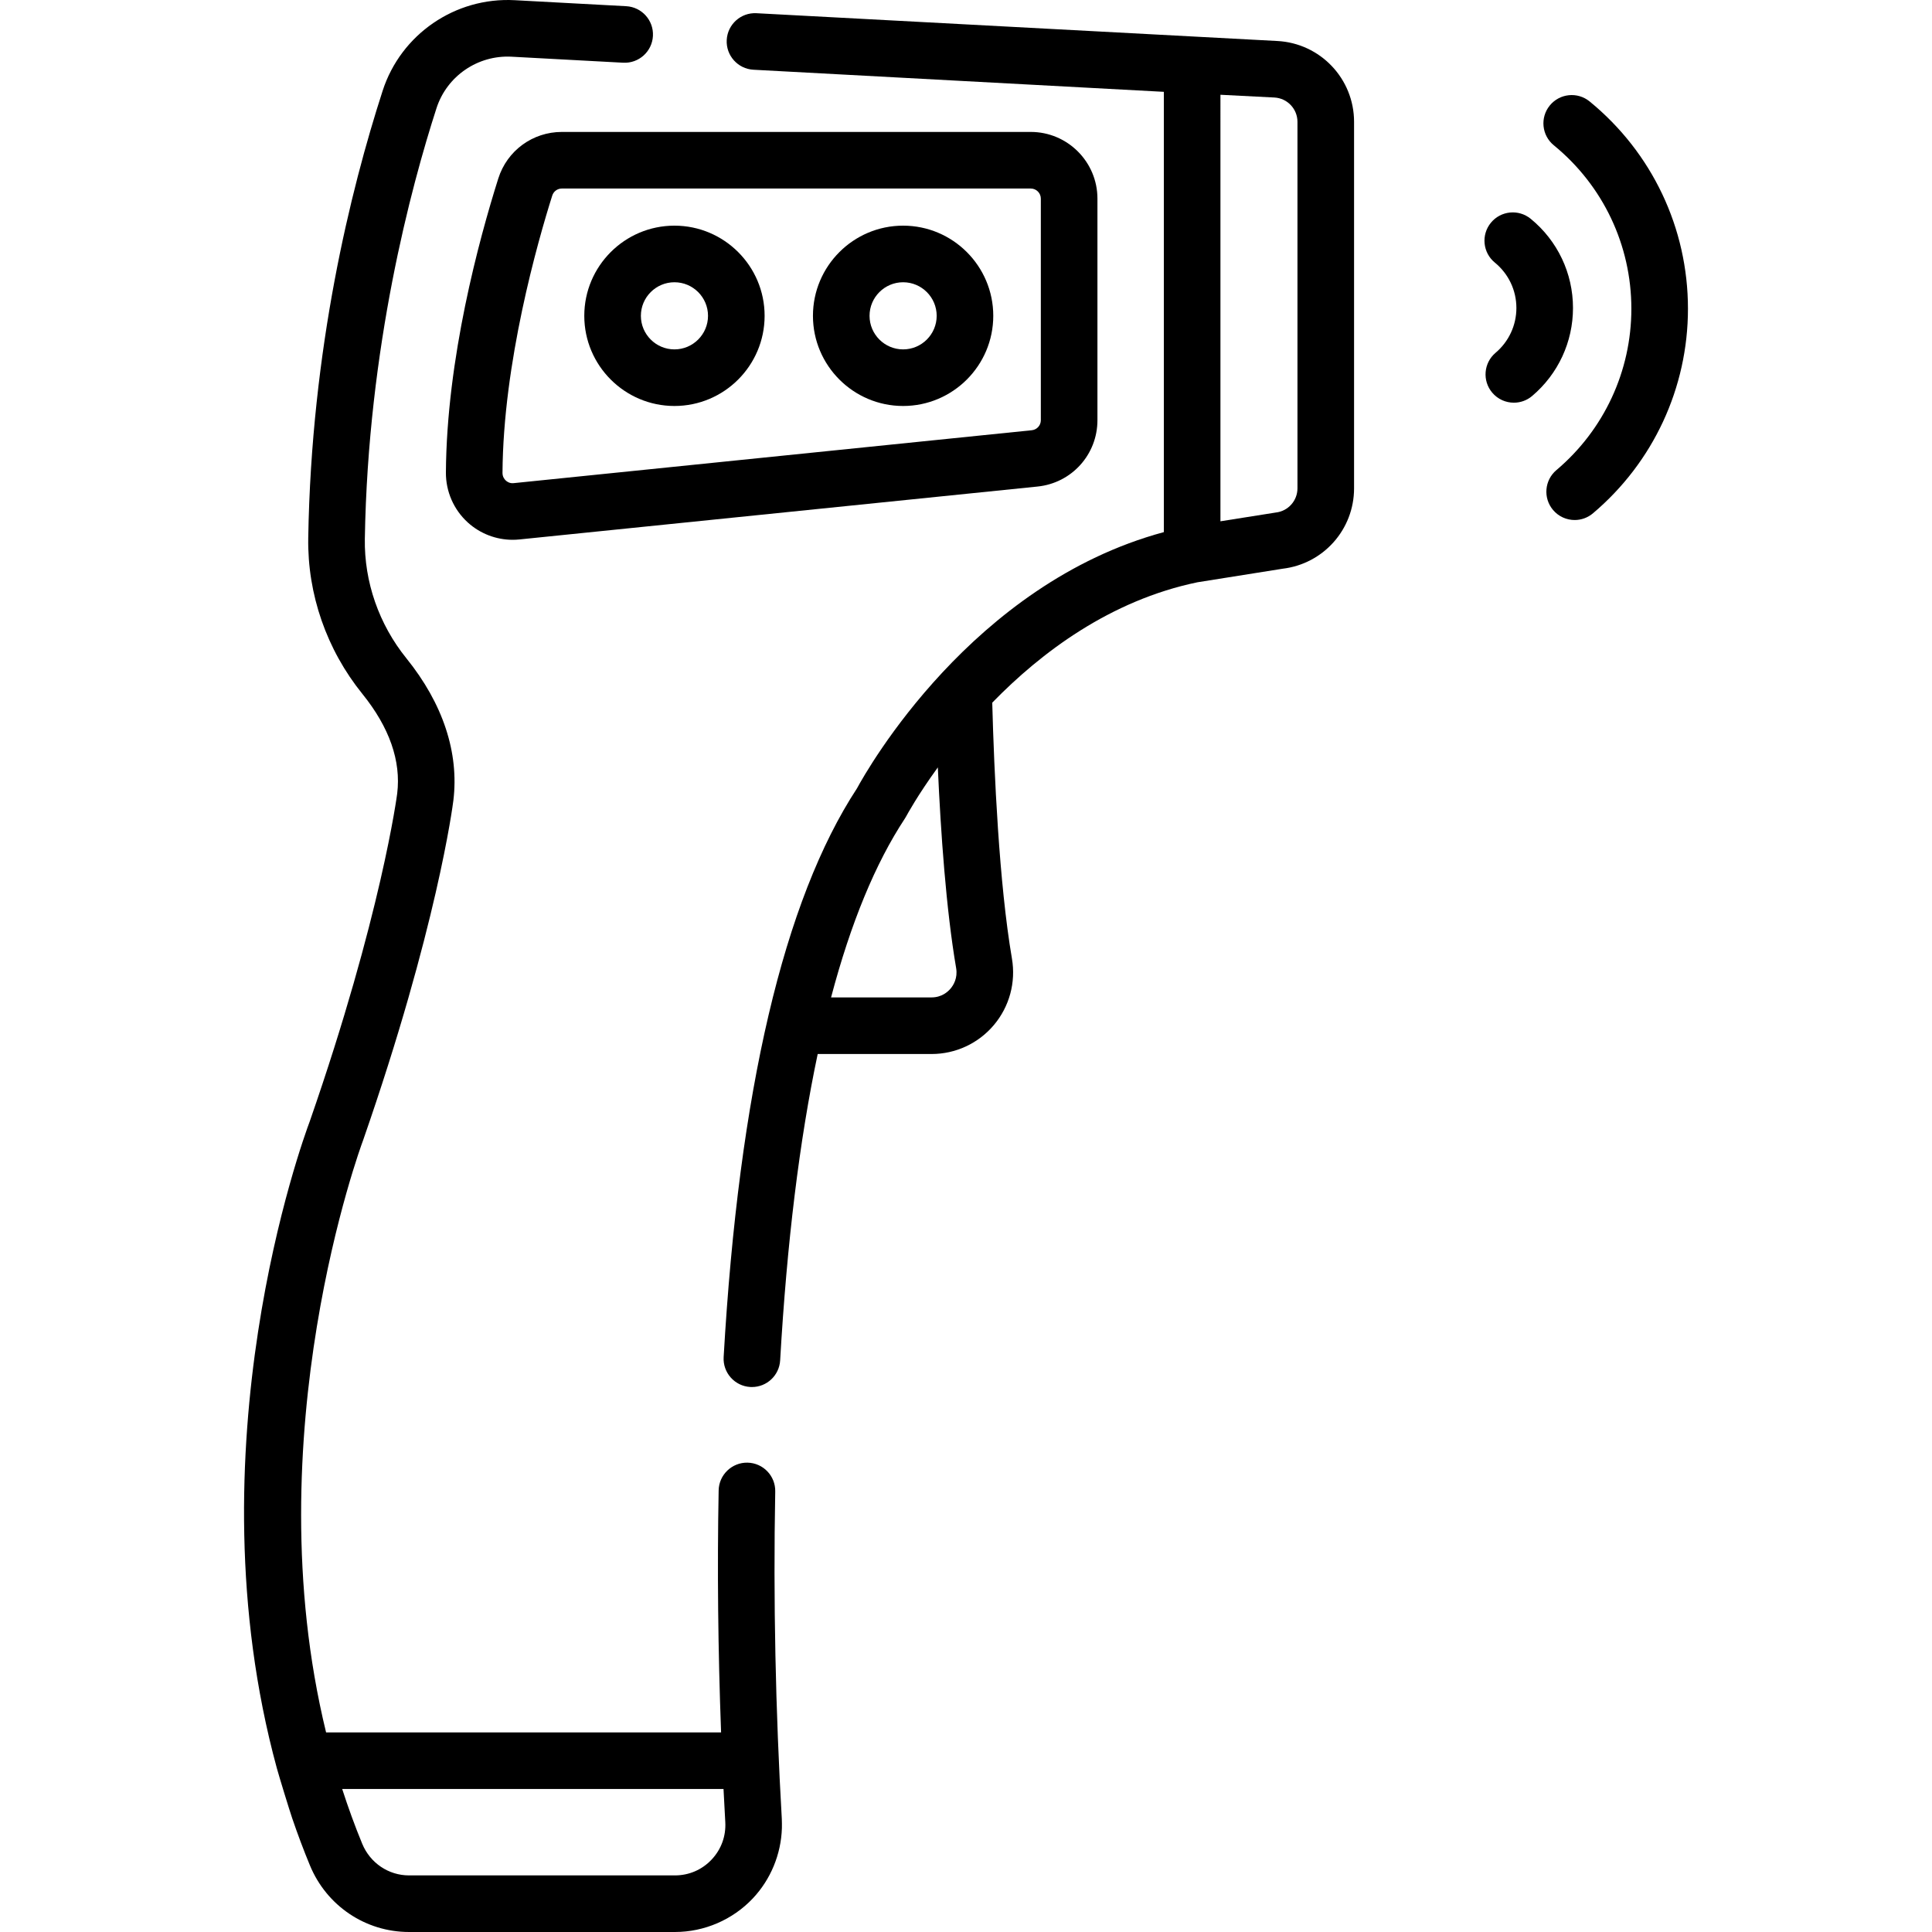
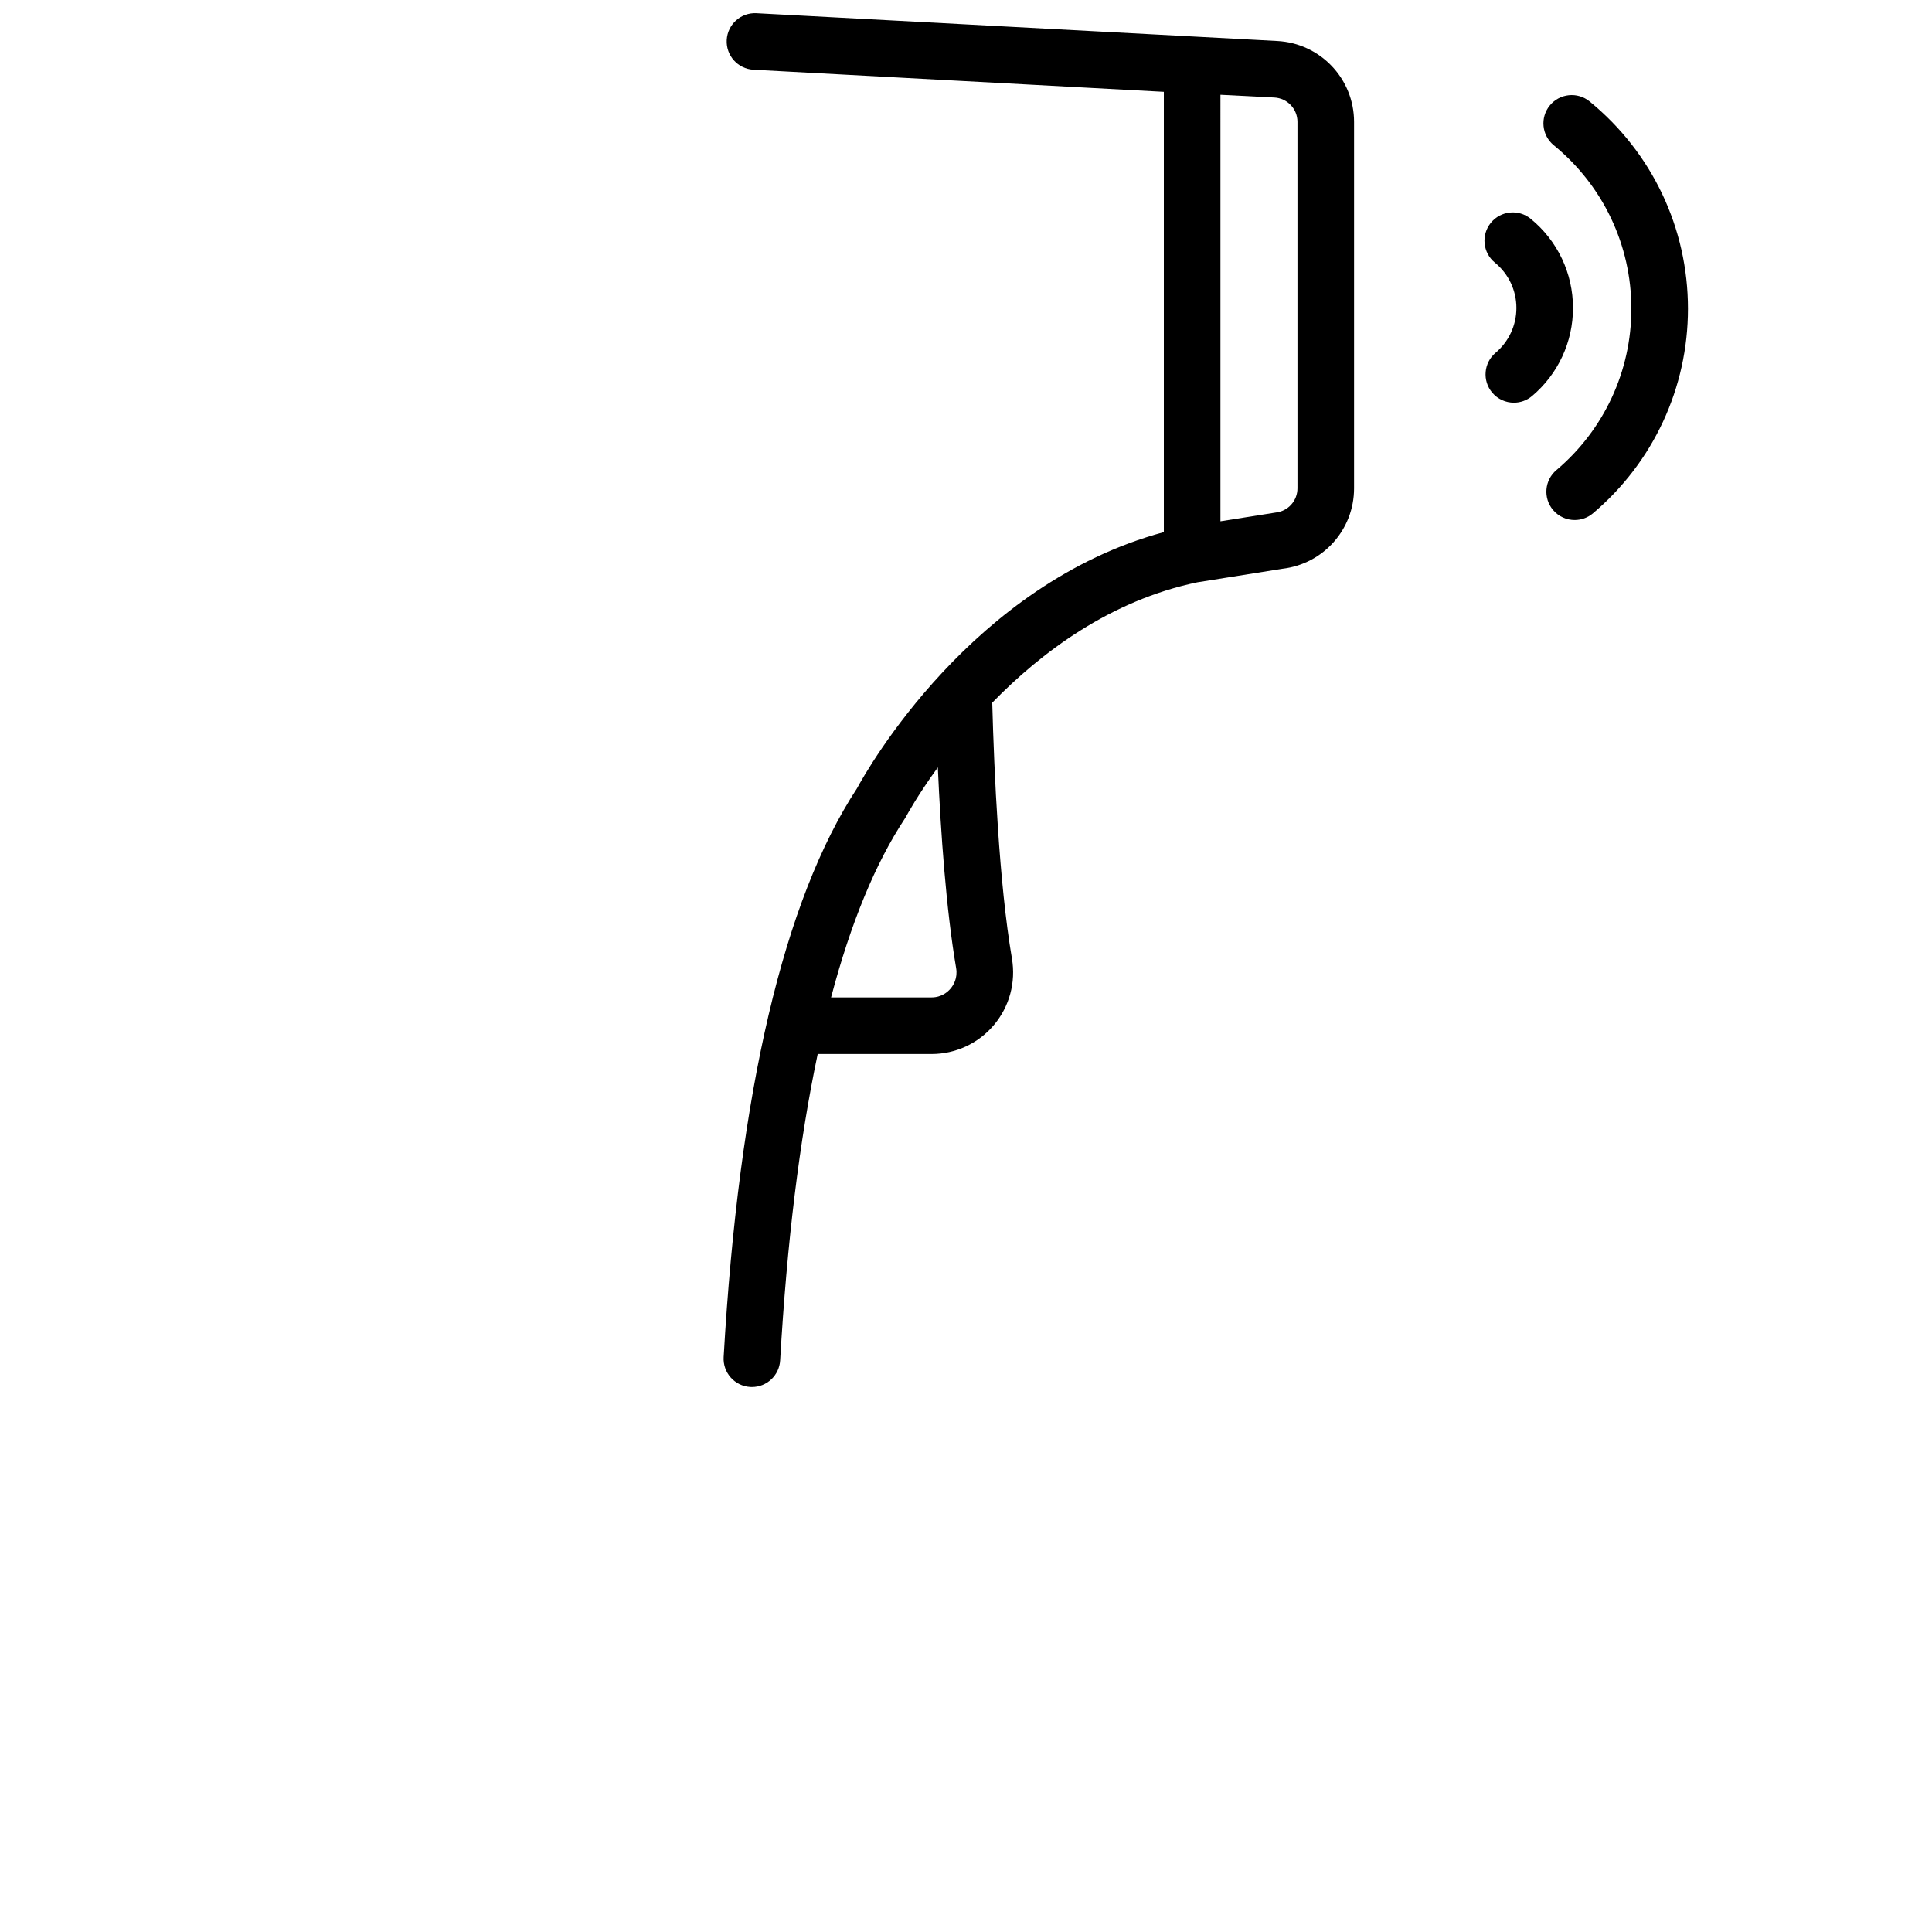
<svg xmlns="http://www.w3.org/2000/svg" id="Capa_1" height="512" viewBox="0 0 512.04 512.04" width="512">
  <g>
    <g>
-       <path d="m205.462 395.288c.078-4.142-3.216-7.562-7.357-7.64-4.114-.076-7.562 3.216-7.64 7.357-.391 20.682-.171 42.222.645 64.135h-104.687c-19.186-78.723 9.436-155.933 9.733-156.718.025-.065.049-.132.072-.198 19.586-56.303 23.761-88.716 23.932-90.09 1.536-12.643-2.766-25.661-12.442-37.649-7.29-9.018-11.205-20.271-11.024-31.682.833-50.782 12.26-93.313 18.997-114.144 2.756-8.511 10.946-14.114 19.911-13.63l29.554 1.592c4.139.219 7.67-2.95 7.893-7.086s-2.95-7.669-7.086-7.893l-29.553-1.591c-15.75-.847-30.142 9.012-34.992 23.992-8.544 26.419-18.901 68.426-19.723 118.519-.236 14.922 4.863 29.608 14.354 41.349 7.168 8.881 10.271 17.769 9.224 26.389-.04.317-4.208 32.342-23.179 86.903-1.793 4.762-31.812 86.708-8.725 171.409.612 2.247 3.347 11.156 4.086 13.318 1.446 4.235 3.01 8.4 4.688 12.461 4.429 10.721 14.739 17.648 26.266 17.648h70.476c7.77 0 15.286-3.24 20.62-8.889 4.772-5.054 7.512-11.741 7.722-18.649 0-.836.023-1.626-.025-2.463-1.653-28.701-2.282-57.982-1.74-86.75zm-16.866 97.565c-2.549 2.7-5.999 4.187-9.713 4.187h-70.476c-5.432 0-10.301-3.288-12.403-8.375-1.97-4.768-3.724-9.628-5.313-14.524h101.065c.007.134.438 8.225.468 8.759.214 3.714-1.074 7.249-3.628 9.953z" />
      <path d="m338.494 10.864-137.996-7.362c-4.142-.223-7.669 2.95-7.893 7.086-.223 4.136 2.95 7.67 7.086 7.893l108.763 5.857v116.69c-50.813 13.715-78.594 62.871-81.32 67.901-19.41 29.625-31.3 80.338-35.346 150.747-.237 4.135 2.922 7.68 7.058 7.918.146.008.292.012.437.012 3.945 0 7.251-3.081 7.481-7.07 1.796-31.267 5.126-58.367 9.951-81.19h30.171c6.383 0 12.403-2.797 16.517-7.674 4.125-4.89 5.87-11.317 4.789-17.632-3.409-19.917-4.717-49.185-5.217-67.811 12.978-13.338 31.289-27.102 54.372-31.906l22.579-3.593c10.813-1.278 18.942-10.406 18.942-21.317v-97.11c0-11.441-8.949-20.858-20.374-21.439zm-86.557 251.136c-.739.875-2.377 2.345-5.05 2.345h-26.627c5.205-19.703 11.74-35.558 19.584-47.444.134-.203.258-.413.372-.628.087-.164 2.928-5.442 8.34-12.892.766 17.262 2.192 37.655 4.851 53.188.457 2.667-.725 4.548-1.47 5.431zm91.931-132.589c0 3.307-2.479 6.07-5.767 6.428-.123.013-14.647 2.321-14.647 2.321l.001-113.043 14.276.727c3.441.175 6.137 3.012 6.137 6.458z" />
-       <path d="m132.061 47.311c-5.104 16.165-13.696 47.783-13.883 77.921-.031 5.035 2.084 9.861 5.805 13.241 3.262 2.964 7.514 4.59 11.884 4.59.594 0 1.191-.03 1.788-.091l137.319-14.022c9.054-.925 15.881-8.484 15.881-17.585v-58.722c0-9.747-7.93-17.676-17.676-17.676h-124.264c-7.749 0-14.522 4.961-16.854 12.344zm143.793 5.332v58.723c0 1.378-1.034 2.522-2.404 2.662l-137.319 14.022c-1.035.107-1.732-.379-2.06-.678-.336-.306-.899-.978-.893-2.047.182-29.219 9.283-61.133 13.187-73.497.352-1.113 1.376-1.861 2.55-1.861h124.263c1.476 0 2.676 1.201 2.676 2.676z" />
-       <path d="m178.75 107.598c13.176 0 23.896-10.72 23.896-23.896s-10.72-23.896-23.896-23.896-23.896 10.72-23.896 23.896 10.72 23.896 23.896 23.896zm0-32.791c4.905 0 8.896 3.991 8.896 8.896s-3.991 8.896-8.896 8.896-8.896-3.991-8.896-8.896 3.991-8.896 8.896-8.896z" />
-       <path d="m239.353 107.598c13.176 0 23.895-10.72 23.895-23.896s-10.72-23.896-23.895-23.896-23.896 10.72-23.896 23.896 10.72 23.896 23.896 23.896zm0-32.791c4.905 0 8.896 3.991 8.896 8.896s-3.991 8.896-8.896 8.896-8.896-3.991-8.896-8.896 3.991-8.896 8.896-8.896z" />
      <path d="m421.301 26.89c-3.207-2.623-7.932-2.147-10.554 1.058-2.623 3.207-2.149 7.932 1.058 10.554 13.064 10.684 20.557 26.478 20.557 43.332 0 16.508-7.241 32.093-19.866 42.758-3.164 2.673-3.563 7.405-.89 10.569 1.484 1.756 3.601 2.66 5.733 2.66 1.709 0 3.428-.581 4.836-1.771 16.006-13.521 25.186-33.283 25.186-54.217.001-21.373-9.498-41.399-26.06-54.943z" />
      <path d="m405.678 57.985c-3.207-2.621-7.931-2.148-10.554 1.059-2.622 3.207-2.148 7.932 1.059 10.554 3.627 2.966 5.708 7.351 5.708 12.029 0 4.582-2.011 8.908-5.516 11.87-3.164 2.673-3.563 7.405-.89 10.569 1.484 1.756 3.601 2.66 5.733 2.66 1.709 0 3.428-.581 4.836-1.771 6.887-5.817 10.836-14.32 10.836-23.329 0-9.197-4.087-17.815-11.212-23.641z" />
    </g>
  </g>
</svg>